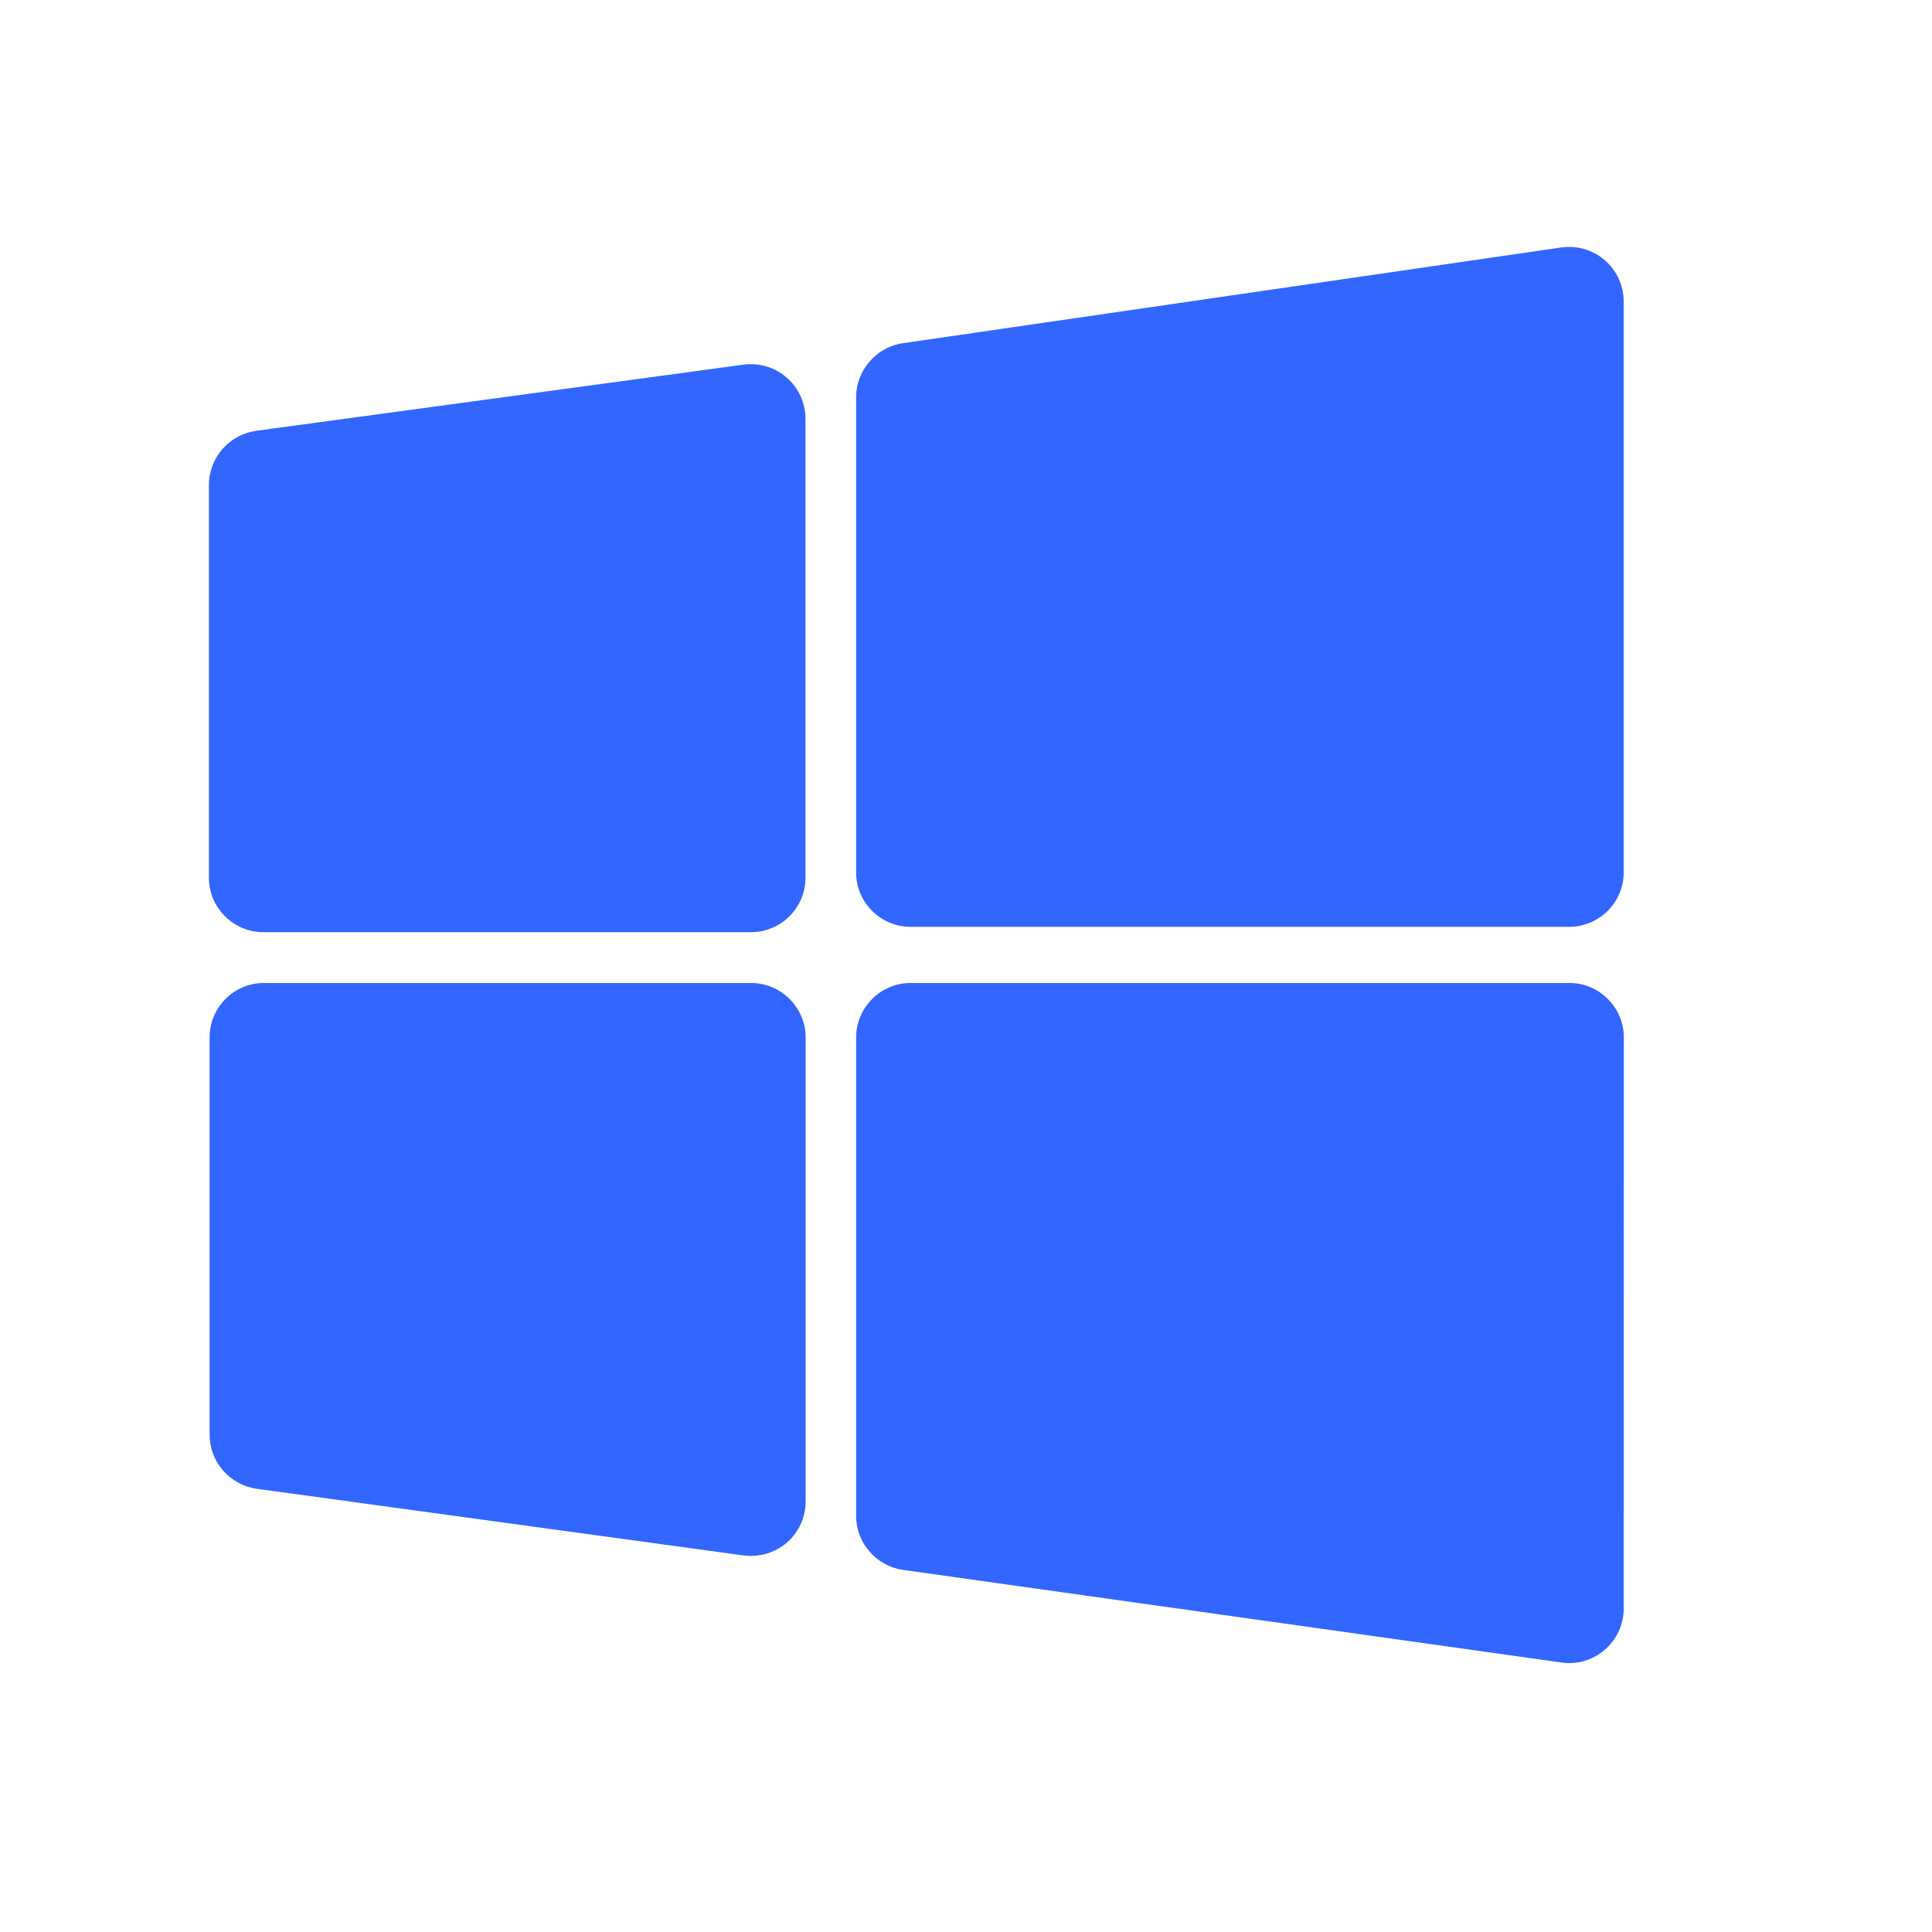
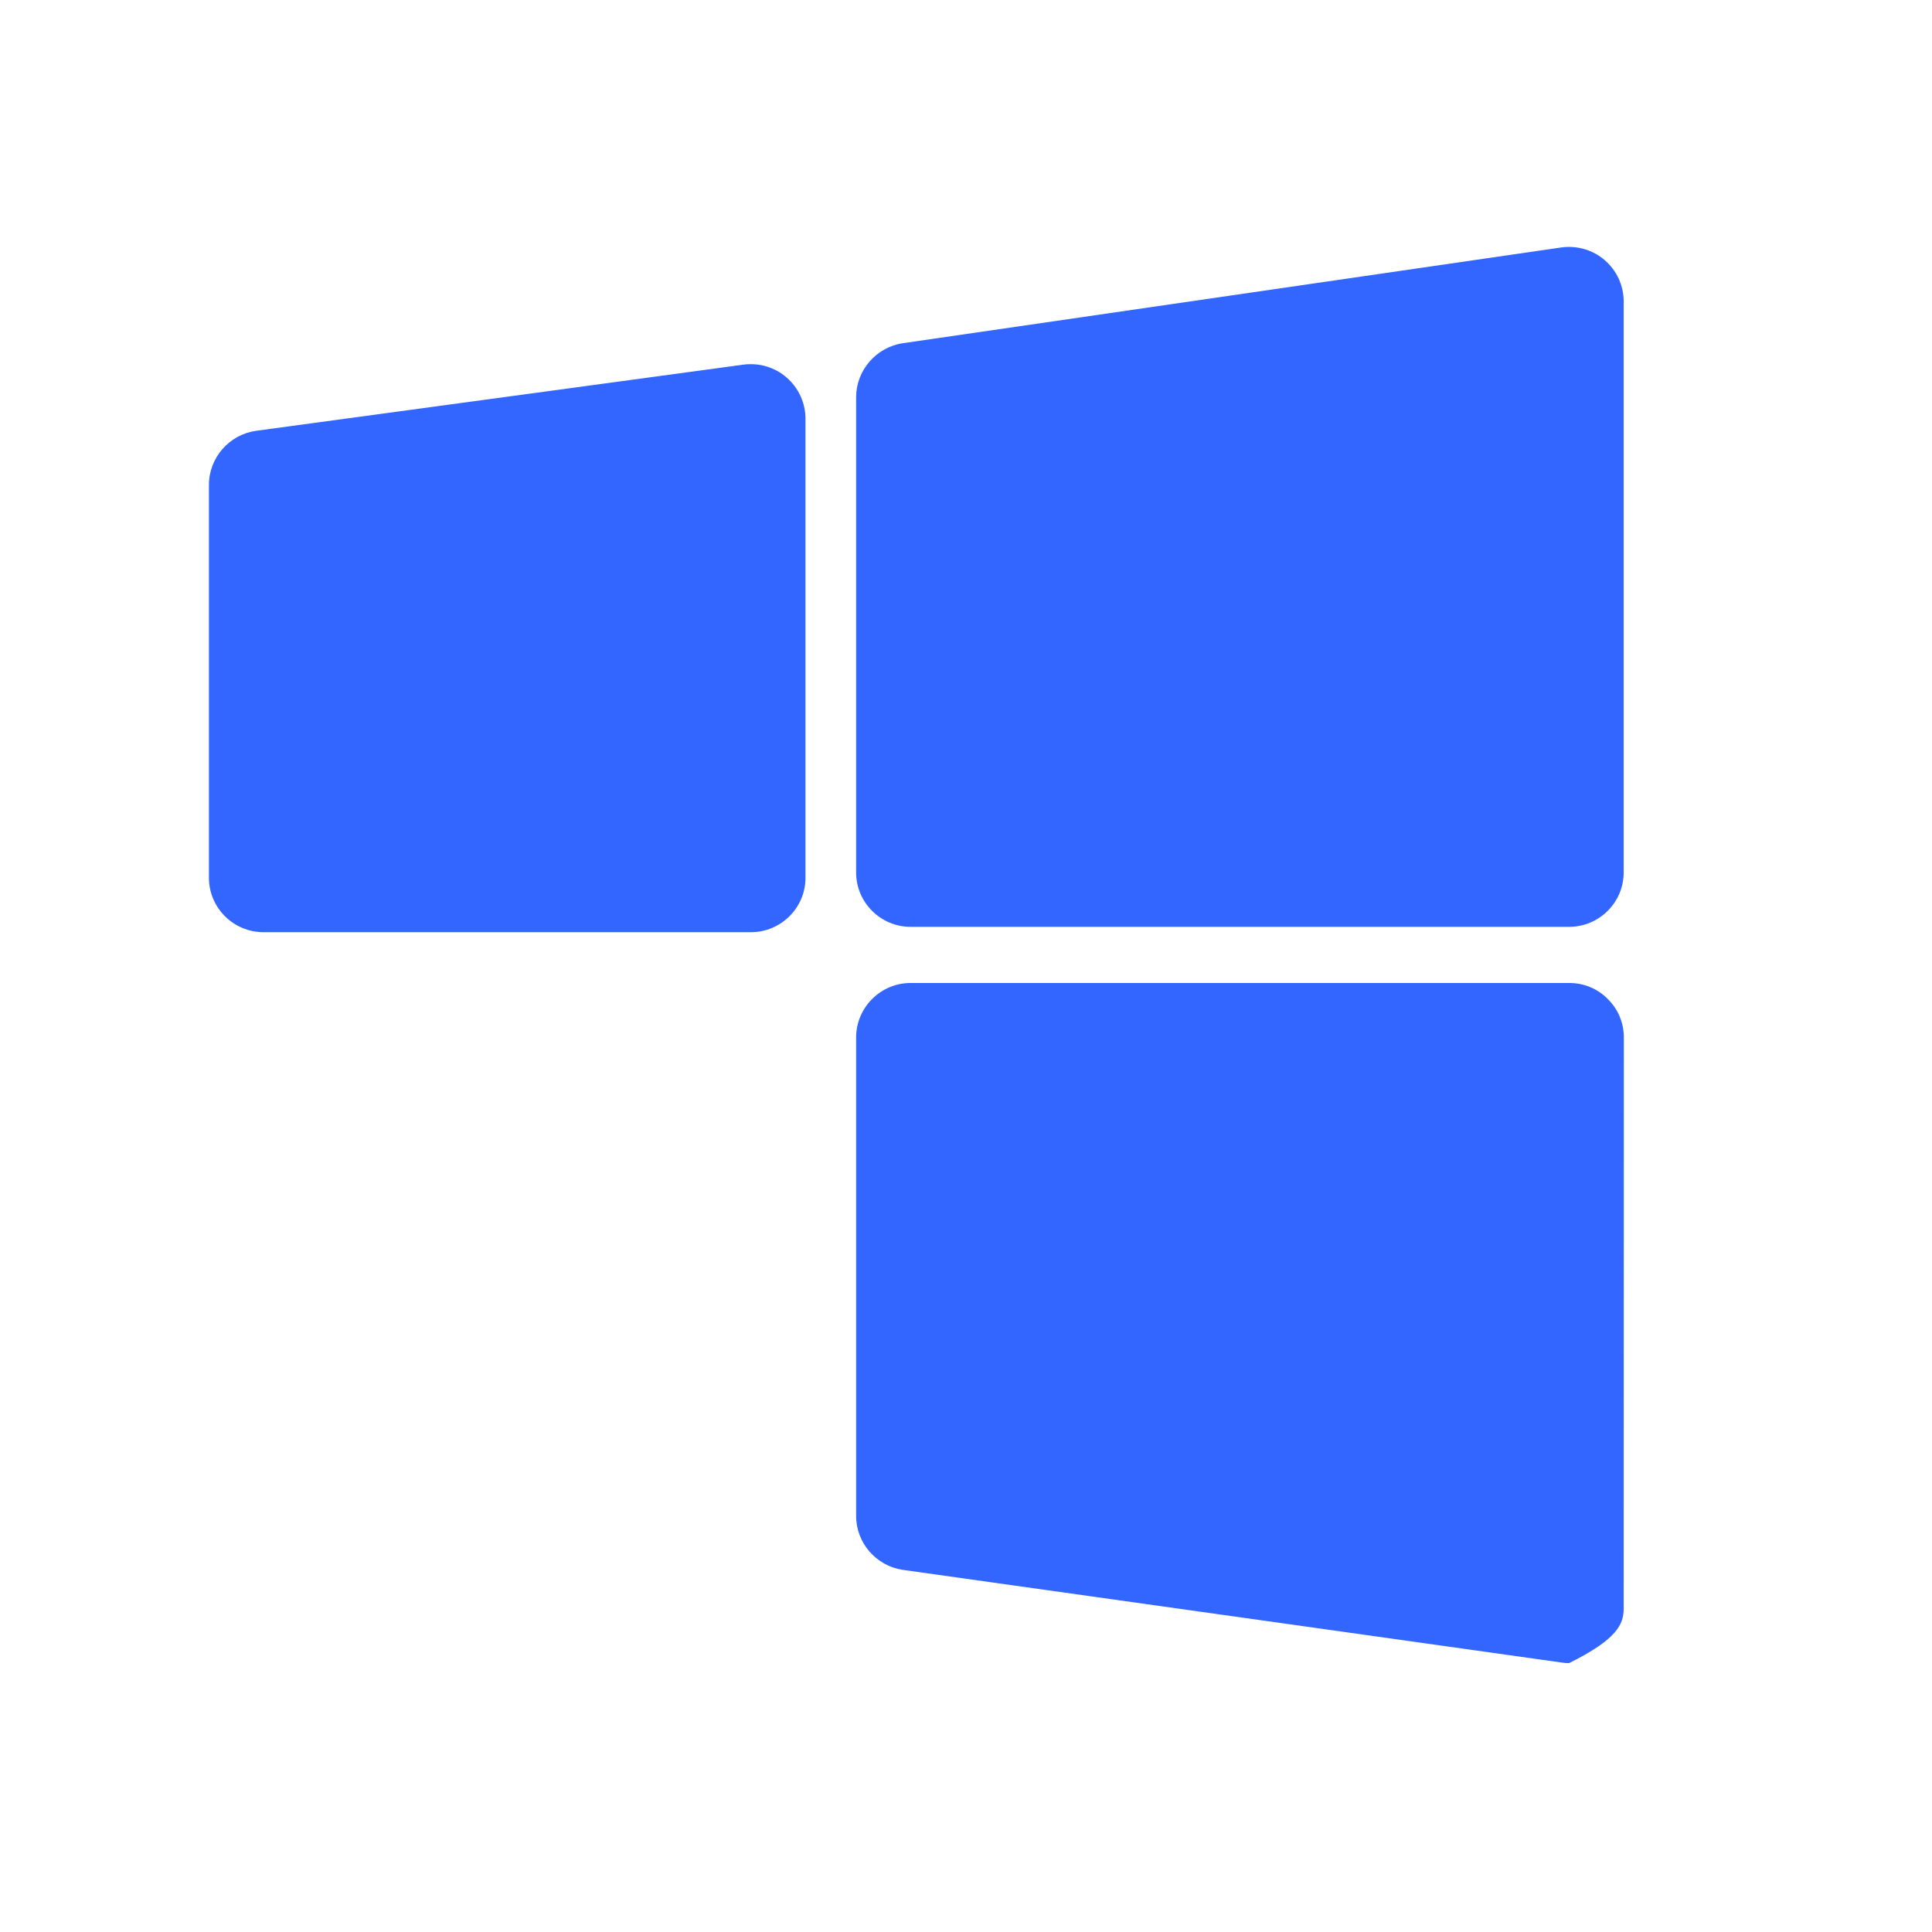
<svg xmlns="http://www.w3.org/2000/svg" width="64" zoomAndPan="magnify" viewBox="0 0 48 48" height="64" preserveAspectRatio="xMidYMid meet" version="1.0">
  <defs>
    <clipPath id="0a8e628a95">
      <path d="M 21 6.133 L 40.457 6.133 L 40.457 24 L 21 24 Z M 21 6.133 " clip-rule="nonzero" />
    </clipPath>
    <clipPath id="5fad286bd9">
      <path d="M 5.191 9 L 21 9 L 21 24 L 5.191 24 Z M 5.191 9 " clip-rule="nonzero" />
    </clipPath>
    <clipPath id="8a0f985042">
-       <path d="M 5.191 24 L 21 24 L 21 39 L 5.191 39 Z M 5.191 24 " clip-rule="nonzero" />
-     </clipPath>
+       </clipPath>
    <clipPath id="b0a245215e">
      <path d="M 21 24 L 40.457 24 L 40.457 41.398 L 21 41.398 Z M 21 24 " clip-rule="nonzero" />
    </clipPath>
  </defs>
  <g clip-path="url(#0a8e628a95)">
    <path fill="#3366ff" d="M 22.625 23.027 L 38.984 23.027 C 39.73 23.027 40.34 22.422 40.34 21.676 L 40.34 7.488 C 40.34 7.094 40.168 6.723 39.871 6.465 C 39.574 6.207 39.18 6.094 38.789 6.148 L 22.43 8.527 C 21.77 8.625 21.27 9.203 21.27 9.867 L 21.27 21.676 C 21.27 22.422 21.879 23.027 22.625 23.027 Z M 22.625 23.027 " fill-opacity="1" fill-rule="nonzero" />
  </g>
  <g clip-path="url(#5fad286bd9)">
    <path fill="#3366ff" d="M 6.547 23.16 L 18.656 23.16 C 19.402 23.16 20.012 22.555 20.012 21.809 L 20.012 10.402 C 20.012 10.012 19.84 9.637 19.547 9.383 C 19.254 9.125 18.863 9.008 18.473 9.059 L 6.363 10.703 C 5.695 10.797 5.191 11.371 5.191 12.047 L 5.191 21.809 C 5.191 22.555 5.801 23.16 6.547 23.16 Z M 6.547 23.16 " fill-opacity="1" fill-rule="nonzero" />
  </g>
  <g clip-path="url(#8a0f985042)">
    <path fill="#3366ff" d="M 18.66 24.422 L 6.559 24.422 C 6.199 24.422 5.859 24.562 5.602 24.82 C 5.348 25.074 5.207 25.414 5.207 25.777 L 5.207 35.645 C 5.207 36.32 5.711 36.895 6.375 36.988 L 18.477 38.645 C 18.539 38.652 18.602 38.656 18.66 38.656 C 18.984 38.656 19.305 38.539 19.551 38.324 C 19.848 38.066 20.016 37.695 20.016 37.305 L 20.016 25.777 C 20.016 25.031 19.406 24.422 18.66 24.422 Z M 18.66 24.422 " fill-opacity="1" fill-rule="nonzero" />
  </g>
  <g clip-path="url(#b0a245215e)">
-     <path fill="#3366ff" d="M 39.945 24.82 C 39.691 24.562 39.352 24.422 38.988 24.422 L 22.625 24.422 C 21.879 24.422 21.27 25.031 21.27 25.777 L 21.27 37.664 C 21.27 38.336 21.773 38.91 22.438 39.004 L 38.797 41.305 C 38.859 41.316 38.922 41.32 38.984 41.32 C 39.309 41.32 39.625 41.203 39.871 40.988 C 40.168 40.73 40.34 40.359 40.34 39.965 L 40.344 25.777 C 40.344 25.414 40.203 25.074 39.945 24.82 Z M 39.945 24.82 " fill-opacity="1" fill-rule="nonzero" />
+     <path fill="#3366ff" d="M 39.945 24.82 C 39.691 24.562 39.352 24.422 38.988 24.422 L 22.625 24.422 C 21.879 24.422 21.27 25.031 21.27 25.777 L 21.27 37.664 C 21.27 38.336 21.773 38.91 22.438 39.004 L 38.797 41.305 C 38.859 41.316 38.922 41.32 38.984 41.32 C 40.168 40.73 40.34 40.359 40.34 39.965 L 40.344 25.777 C 40.344 25.414 40.203 25.074 39.945 24.82 Z M 39.945 24.82 " fill-opacity="1" fill-rule="nonzero" />
  </g>
</svg>